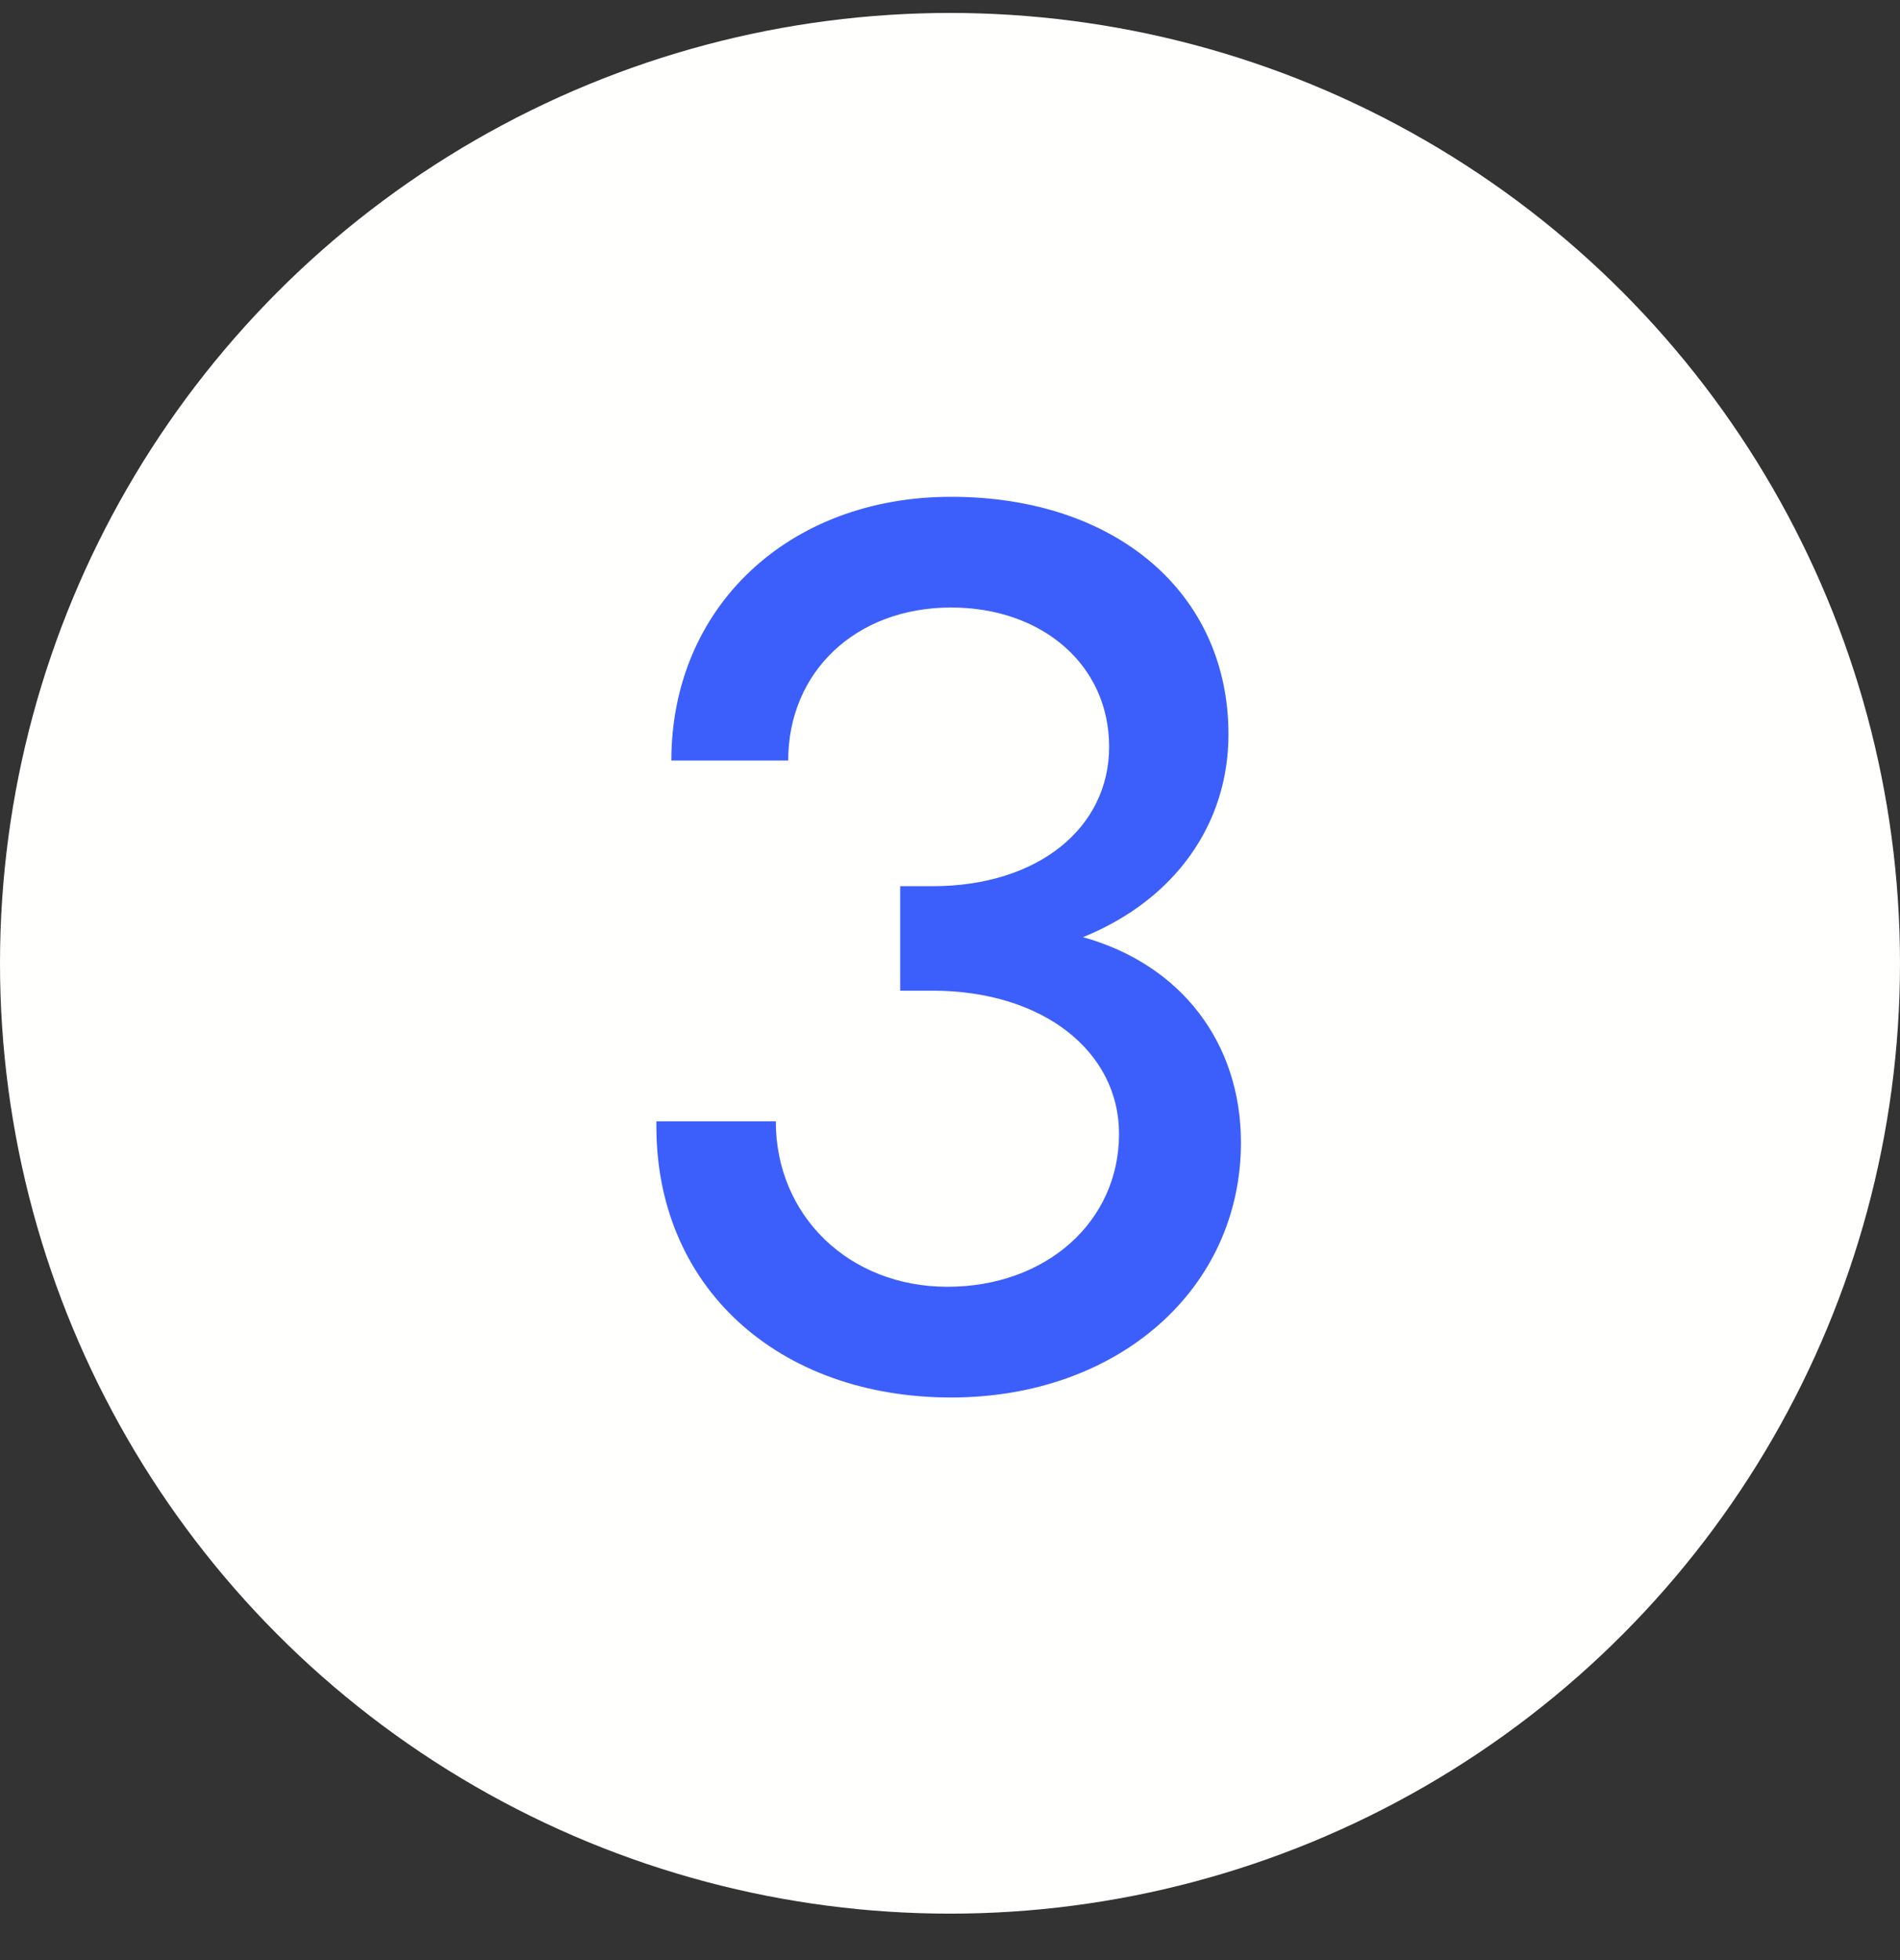
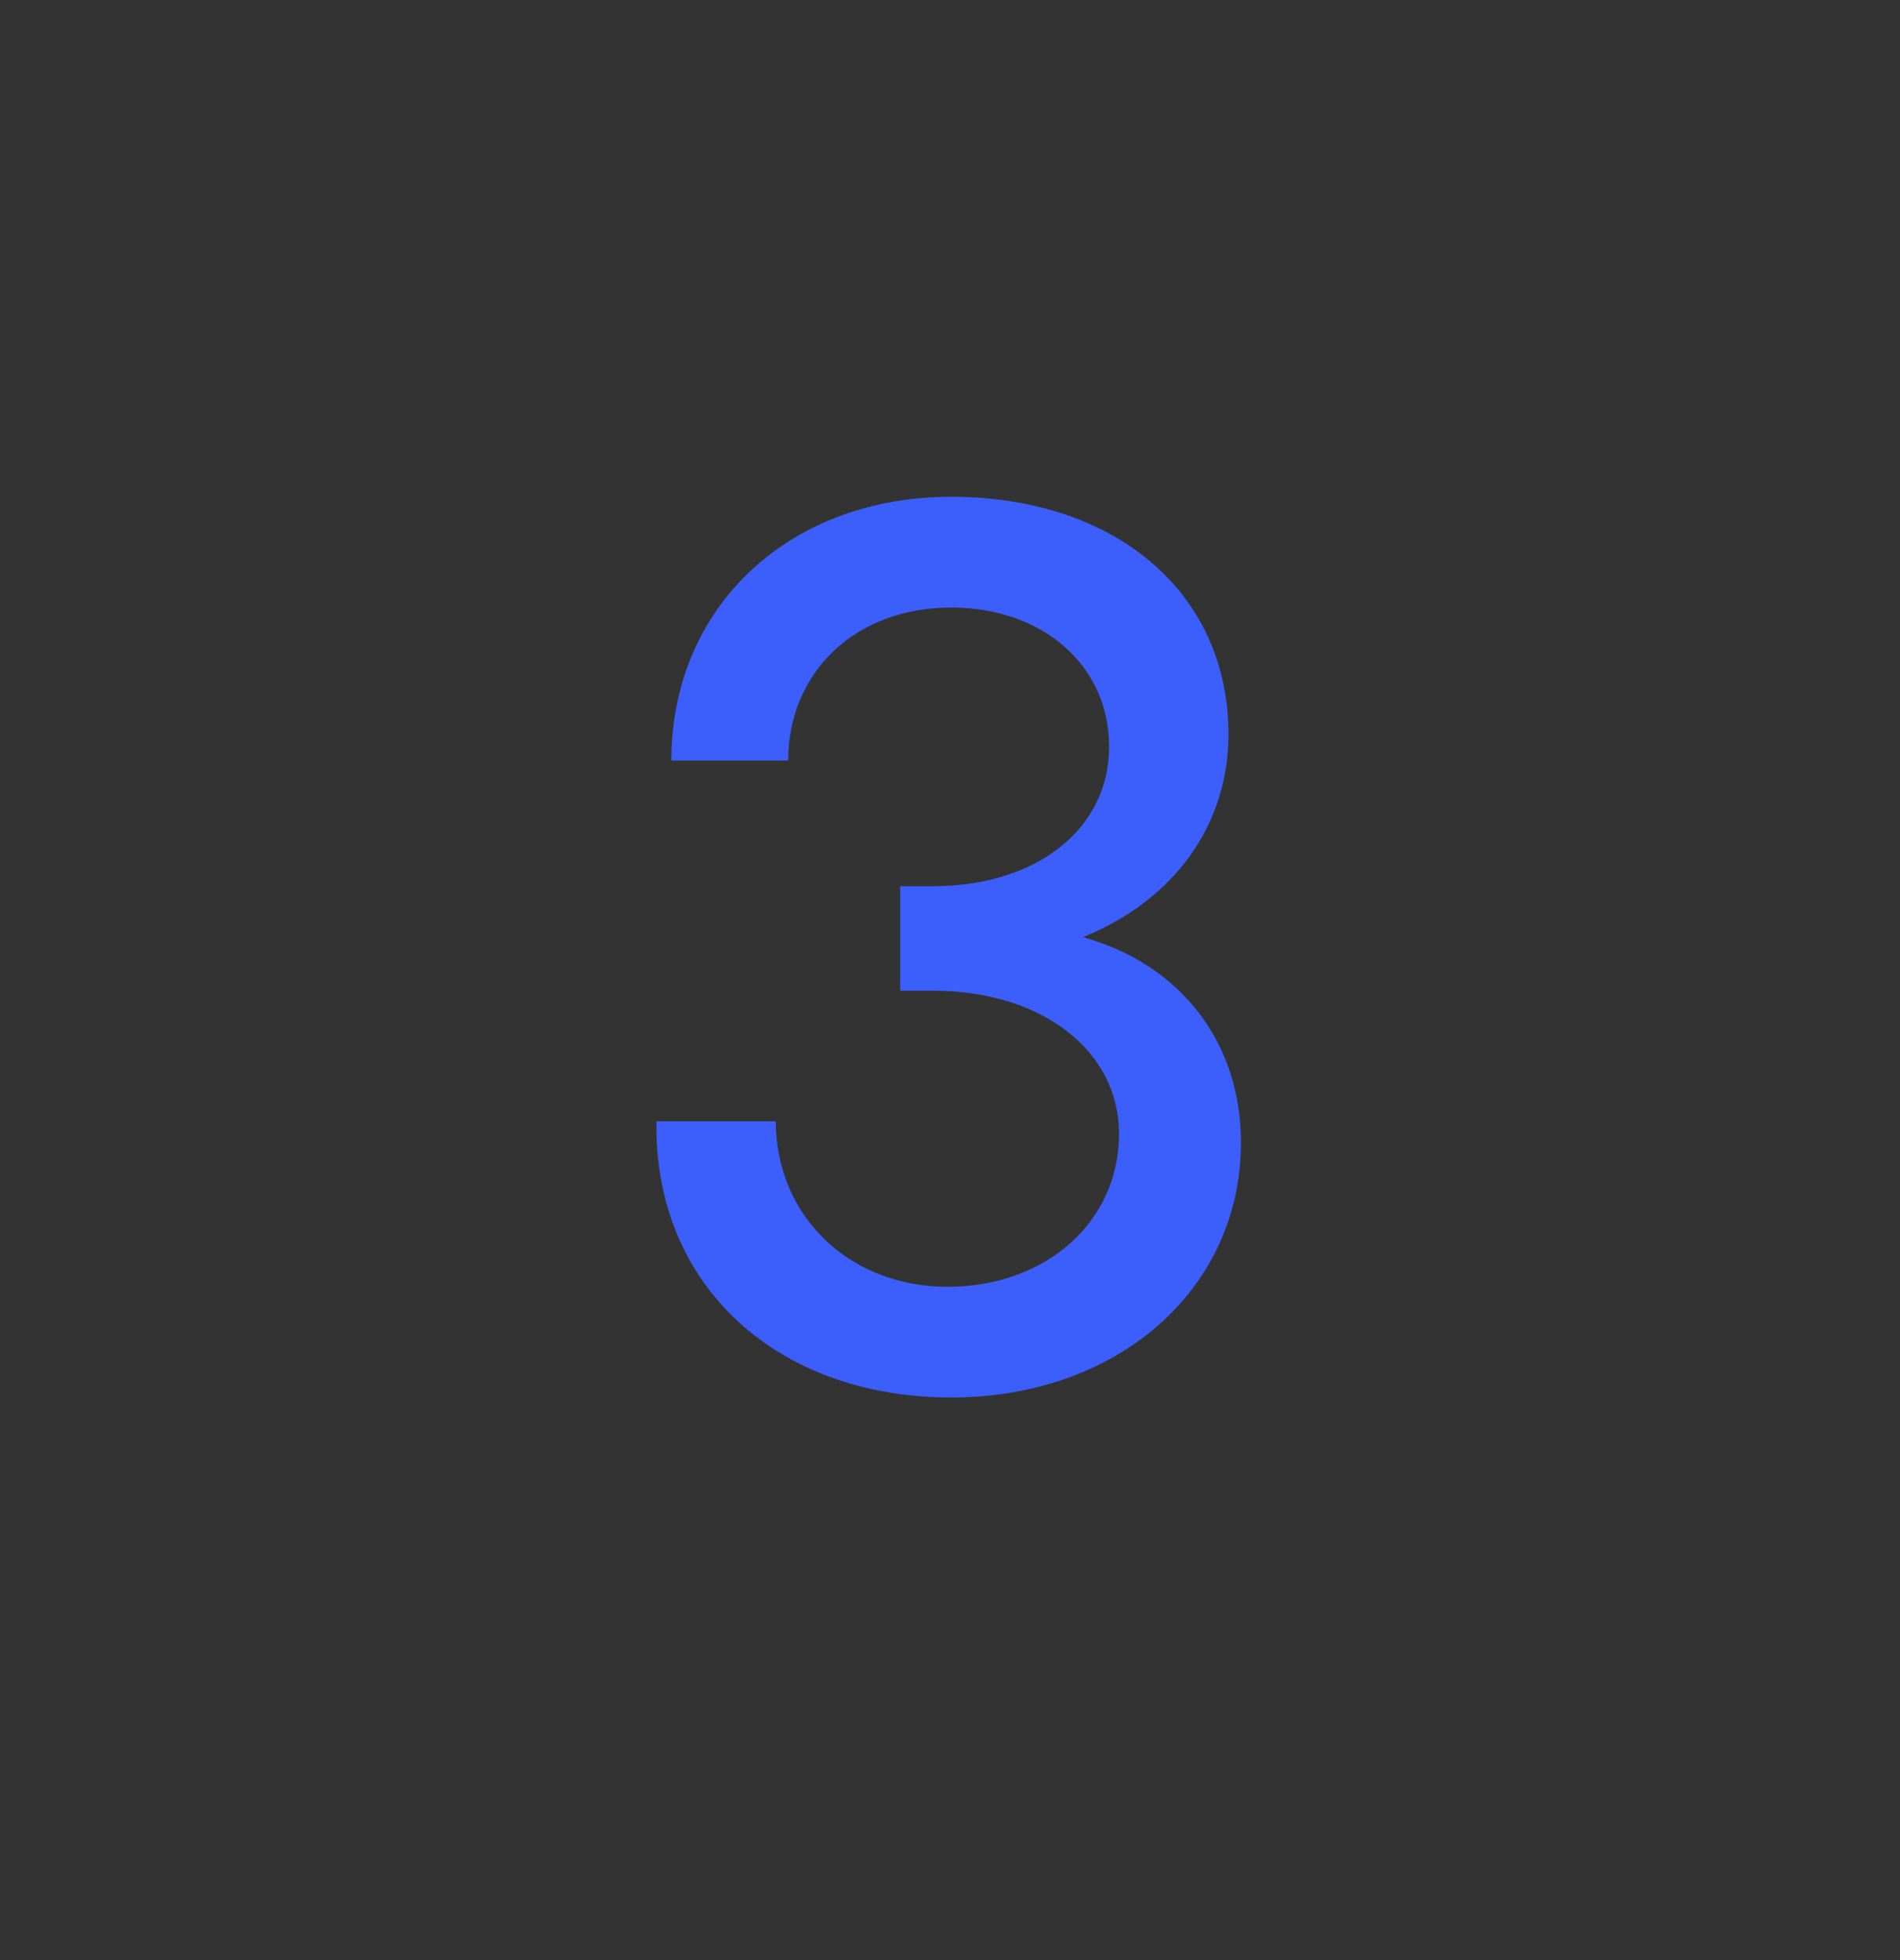
<svg xmlns="http://www.w3.org/2000/svg" width="32" height="33" viewBox="0 0 32 33" fill="none">
  <rect x="0" y="0" width="32" height="33" fill="#333333" stroke="none" />
-   <circle cx="16" cy="16.218" r="16" fill="#FFFFFE" />
  <path d="M16.019 23.528C18.826 23.528 20.9 21.706 20.9 19.235C20.9 17.559 19.894 16.239 18.24 15.778C19.79 15.15 20.69 13.872 20.69 12.364C20.69 9.977 18.784 8.364 16.019 8.364C13.275 8.364 11.307 10.228 11.307 12.804H13.275C13.275 11.317 14.407 10.228 16.019 10.228C17.548 10.228 18.68 11.191 18.68 12.574C18.68 13.935 17.486 14.92 15.705 14.92H15.161V16.679H15.705C17.569 16.679 18.847 17.705 18.847 19.088C18.847 20.575 17.611 21.664 15.957 21.664C14.302 21.664 13.066 20.47 13.066 18.878H11.055C11.013 21.664 13.108 23.528 16.019 23.528Z" fill="#3C5FFB" />
</svg>